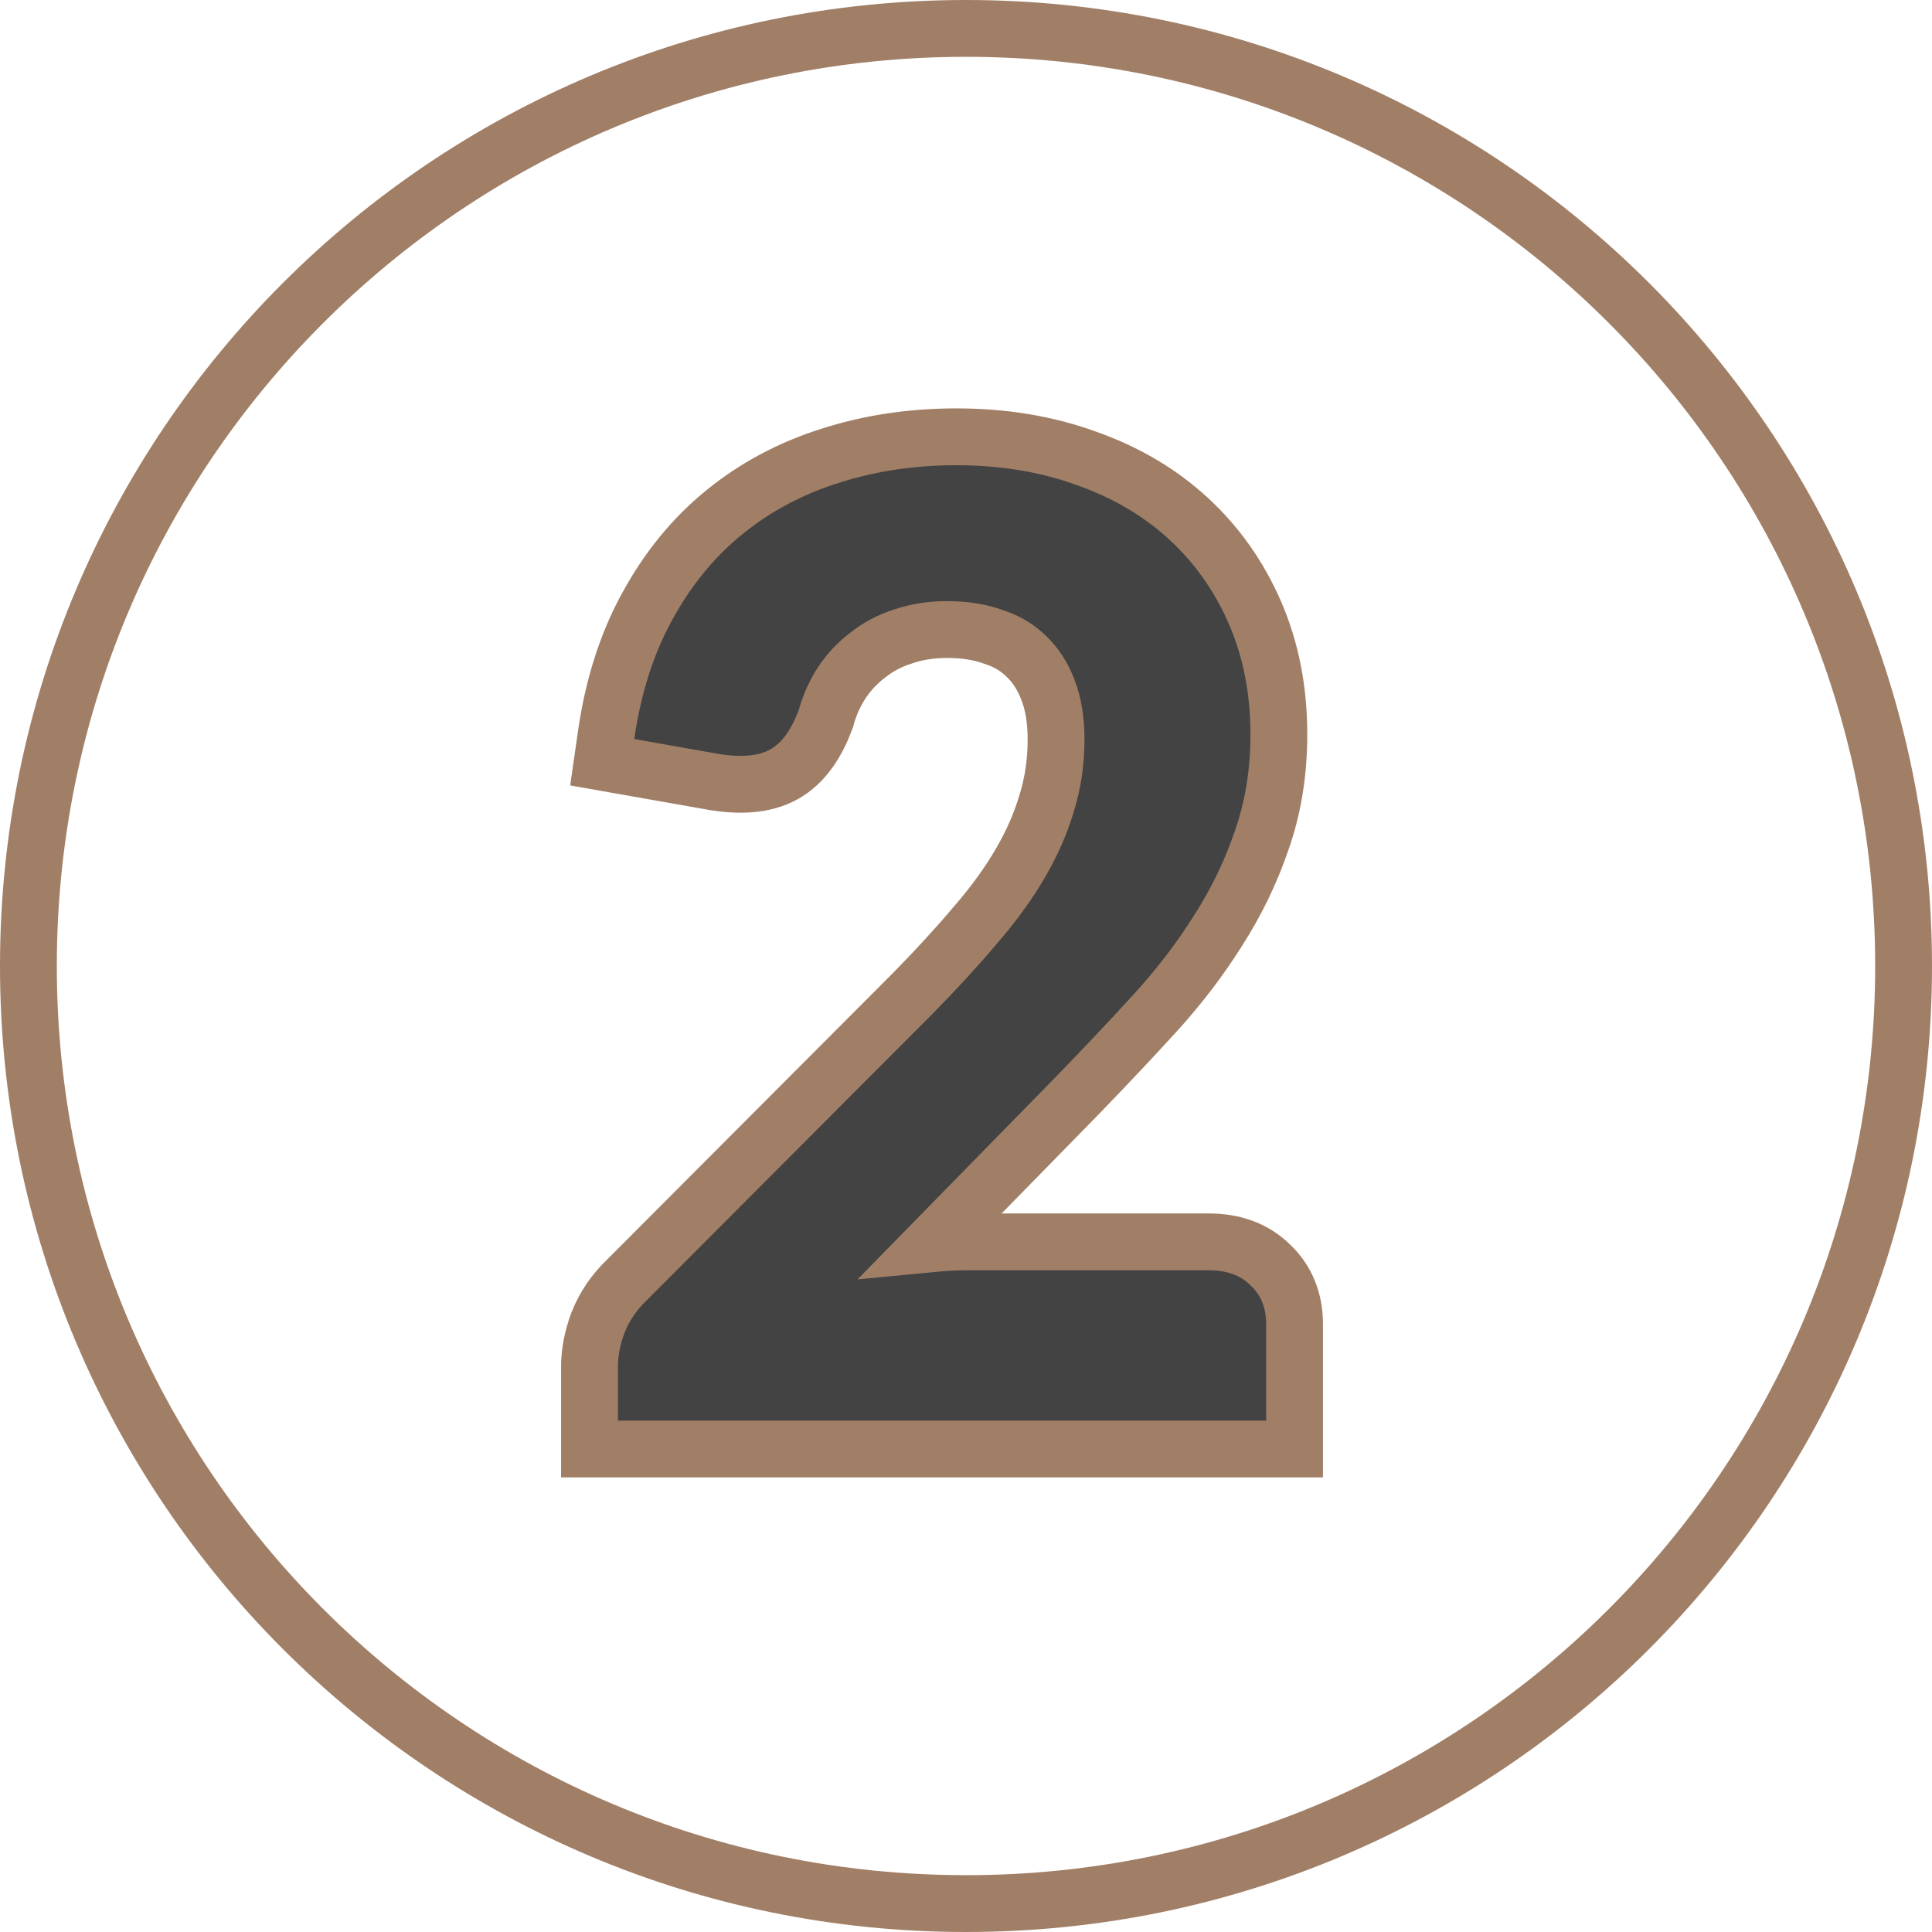
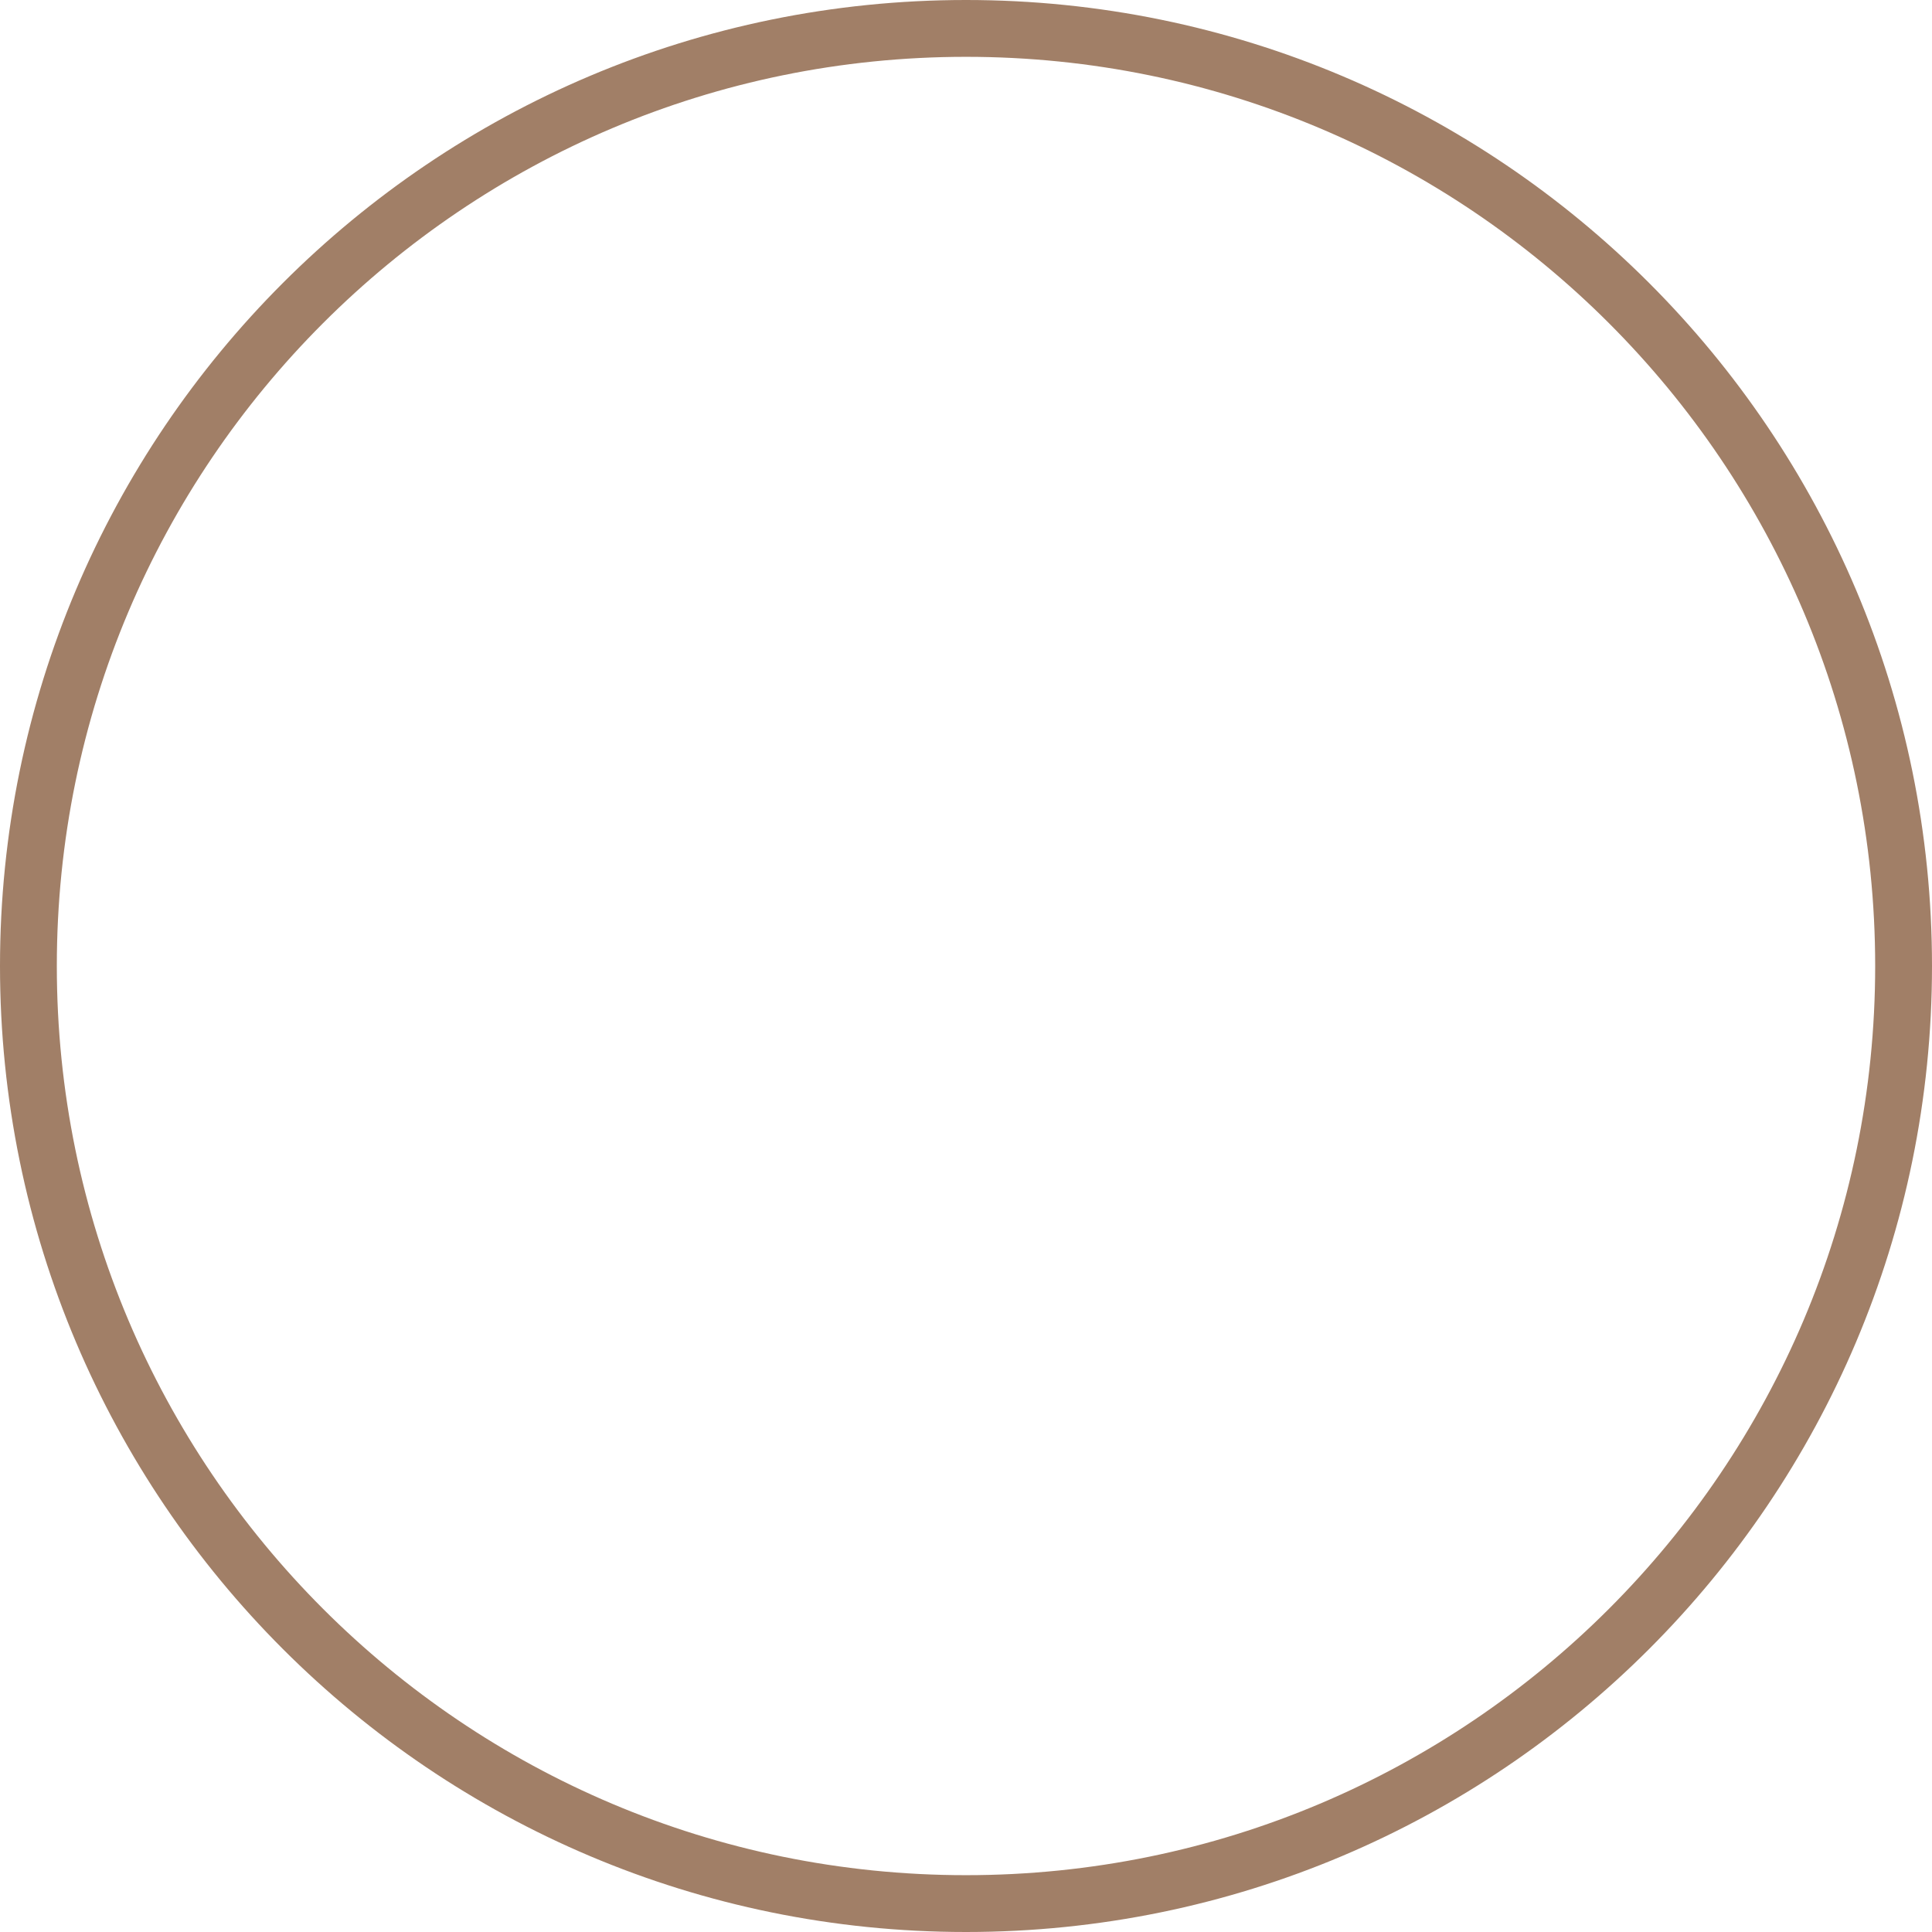
<svg xmlns="http://www.w3.org/2000/svg" width="34" height="34" viewBox="0 0 34 34" fill="none">
  <g clip-path="url(#clip0_197_606)">
    <path d="M17 33.5C26.113 33.5 33.5 26.113 33.5 17C33.5 7.887 26.113 0.5 17 0.5C7.887 0.5 0.5 7.887 0.5 17C0.5 26.113 7.887 33.5 17 33.5Z" stroke="#A17F67" />
-     <path d="M17.015 21.855C16.817 21.855 16.615 21.866 16.407 21.886L19.028 19.209L19.03 19.206C19.478 18.743 19.907 18.288 20.317 17.839C20.741 17.375 21.112 16.892 21.427 16.391C21.754 15.883 22.013 15.35 22.203 14.79C22.407 14.211 22.506 13.588 22.506 12.925C22.506 12.152 22.369 11.435 22.085 10.782C21.805 10.138 21.412 9.581 20.906 9.118C20.4 8.654 19.796 8.303 19.103 8.061C18.406 7.809 17.647 7.687 16.831 7.687C16.048 7.687 15.307 7.797 14.61 8.021C13.916 8.239 13.292 8.571 12.743 9.018C12.198 9.461 11.748 10.015 11.39 10.672C11.027 11.331 10.789 12.088 10.667 12.934L10.598 13.414L11.074 13.498L12.569 13.762L12.579 13.764C13.013 13.832 13.445 13.822 13.796 13.627C14.154 13.428 14.38 13.064 14.528 12.661L14.536 12.642L14.541 12.622C14.604 12.395 14.698 12.191 14.82 12.006C14.943 11.823 15.092 11.665 15.27 11.529L15.279 11.523C15.452 11.385 15.651 11.279 15.881 11.204L15.889 11.202C16.123 11.121 16.383 11.079 16.67 11.079C16.99 11.079 17.259 11.126 17.486 11.209L17.494 11.212L17.501 11.214C17.732 11.291 17.916 11.406 18.064 11.553L18.071 11.56C18.227 11.71 18.353 11.902 18.444 12.146L18.446 12.15C18.534 12.38 18.585 12.665 18.585 13.017C18.585 13.406 18.53 13.775 18.423 14.123L18.421 14.129C18.319 14.479 18.166 14.829 17.962 15.181C17.758 15.534 17.497 15.896 17.177 16.267L17.173 16.271C16.853 16.651 16.487 17.051 16.073 17.472L11.03 22.527C10.806 22.742 10.635 22.992 10.524 23.276L10.52 23.285C10.426 23.54 10.374 23.798 10.374 24.057V25V25.5H10.874H22.282H22.782V25V23.298C22.782 22.899 22.648 22.534 22.352 22.258C22.062 21.973 21.685 21.855 21.282 21.855H17.015Z" fill="#434343" stroke="#A17F67" />
  </g>
  <defs>
    <clipPath id="clip0_197_606">
      <rect width="34" height="34" fill="white" />
    </clipPath>
  </defs>
</svg>